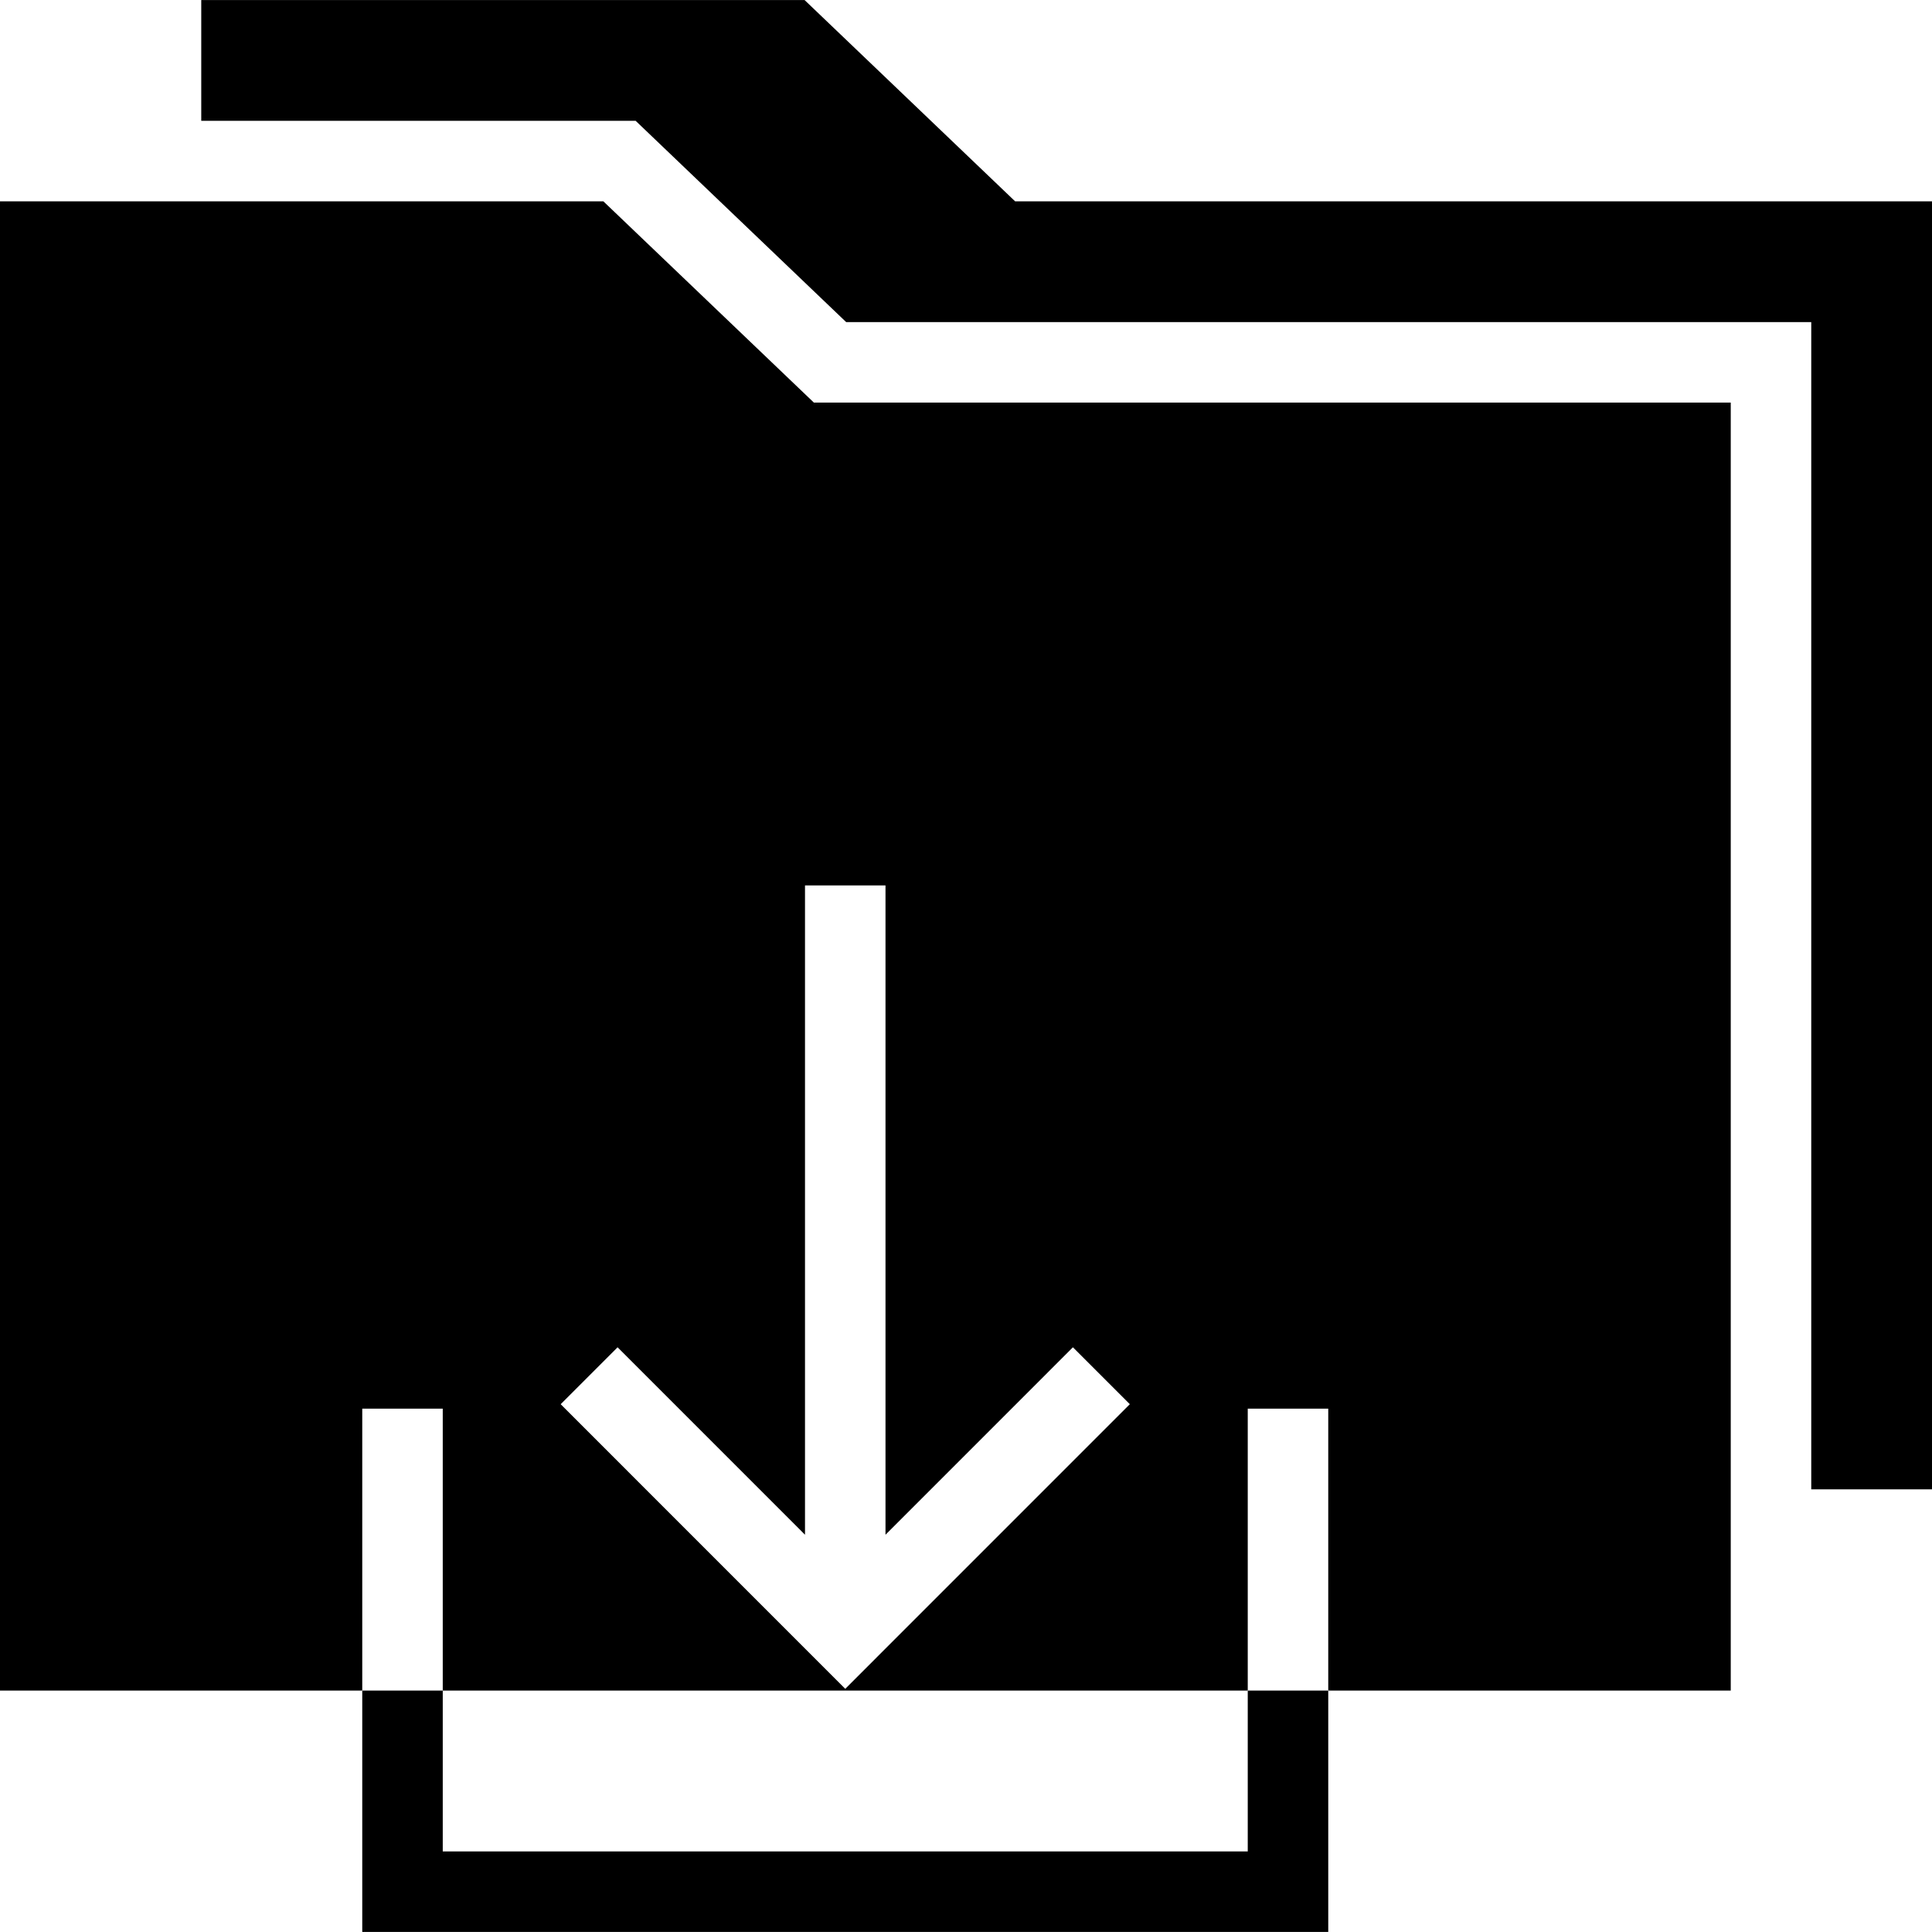
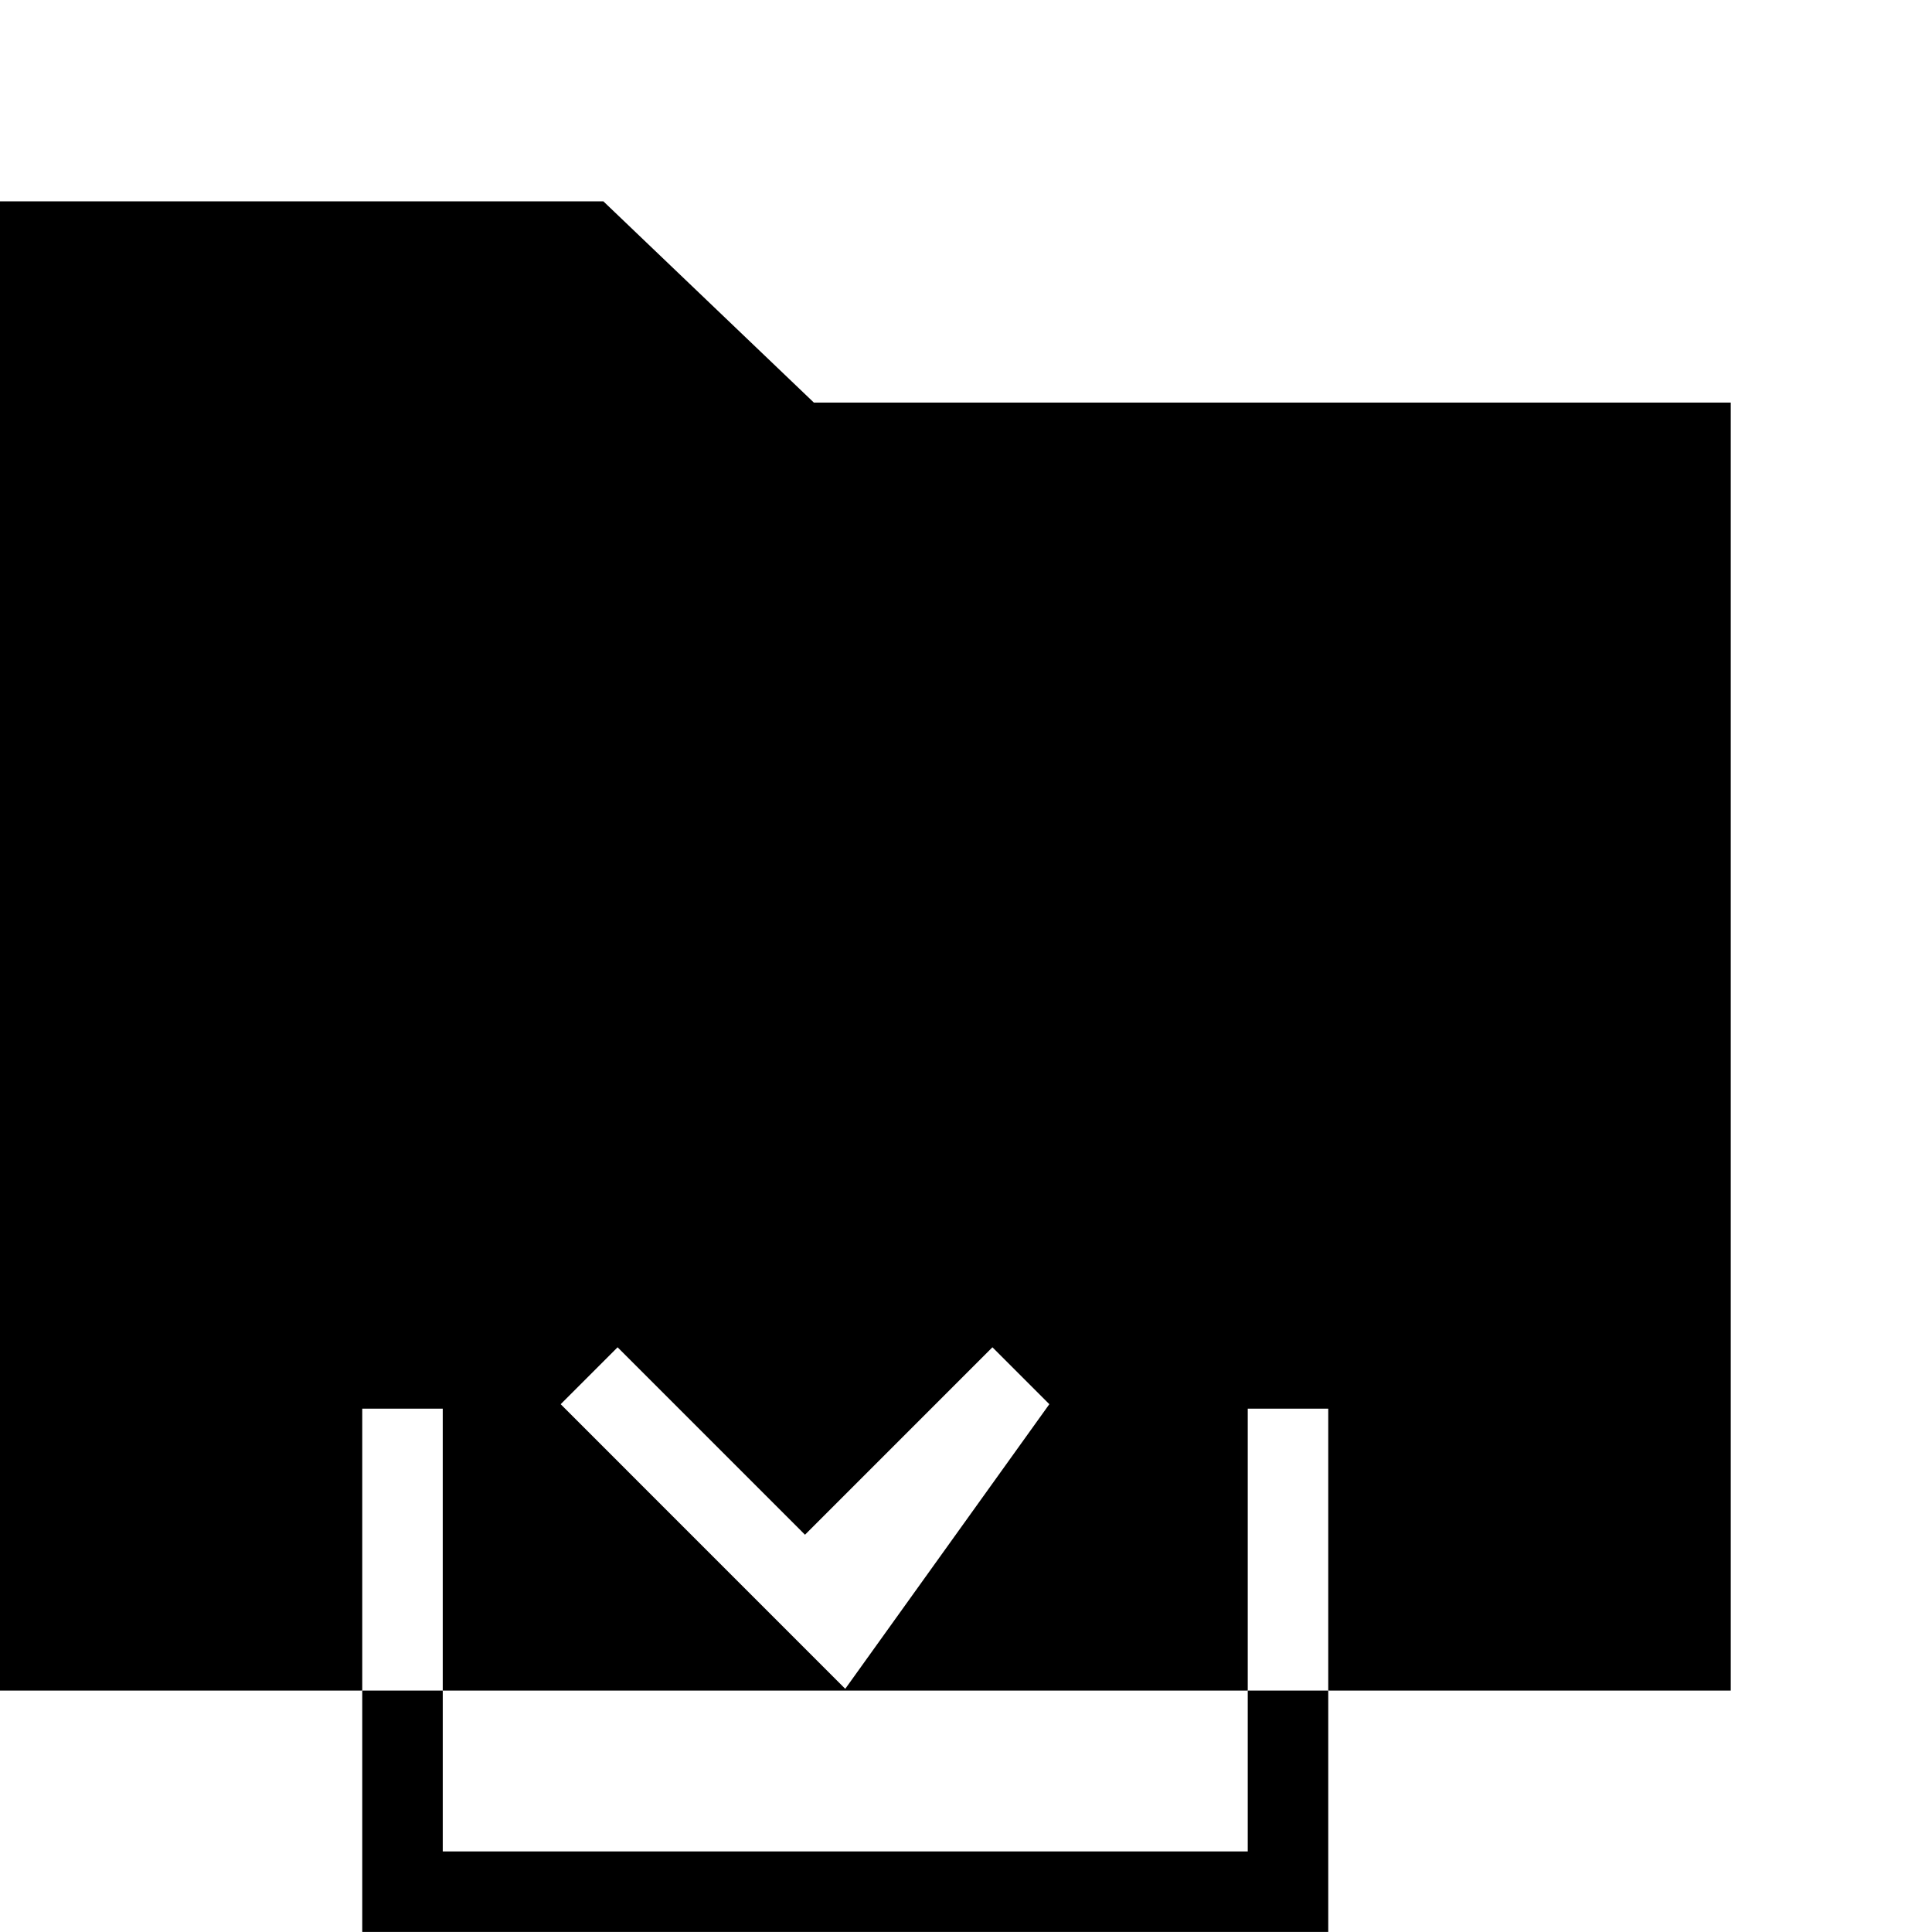
<svg xmlns="http://www.w3.org/2000/svg" fill="#000000" height="800px" width="800px" version="1.1" id="Layer_1" viewBox="0 0 472.615 472.615" xml:space="preserve">
  <g>
    <g>
      <polygon points="305.231,413.555 305.231,452.906 108.308,452.906 108.308,413.555 88.615,413.555 88.615,472.599     324.923,472.599 324.923,413.555   " />
    </g>
  </g>
  <g>
    <g>
-       <path d="M199.089,98.478l-51.495-49.231H0v364.308h88.615v-68.957h19.692v68.957h196.923v-68.957h19.692v68.957h98.462V98.478    H199.089z M206.769,413.127l-69.615-69.624l13.923-13.923l45.846,45.854V216.599h19.692v158.834l45.847-45.854l13.922,13.923    L206.769,413.127z" />
+       <path d="M199.089,98.478l-51.495-49.231H0v364.308h88.615v-68.957h19.692v68.957h196.923v-68.957h19.692v68.957h98.462V98.478    H199.089z M206.769,413.127l-69.615-69.624l13.923-13.923l45.846,45.854V216.599v158.834l45.847-45.854l13.922,13.923    L206.769,413.127z" />
    </g>
  </g>
  <g>
    <g>
-       <polygon points="248.32,49.248 196.825,0.017 49.231,0.017 49.231,29.56 155.5,29.56 206.991,78.791 443.077,78.791     443.077,364.324 472.615,364.324 472.615,49.248   " />
-     </g>
+       </g>
  </g>
</svg>